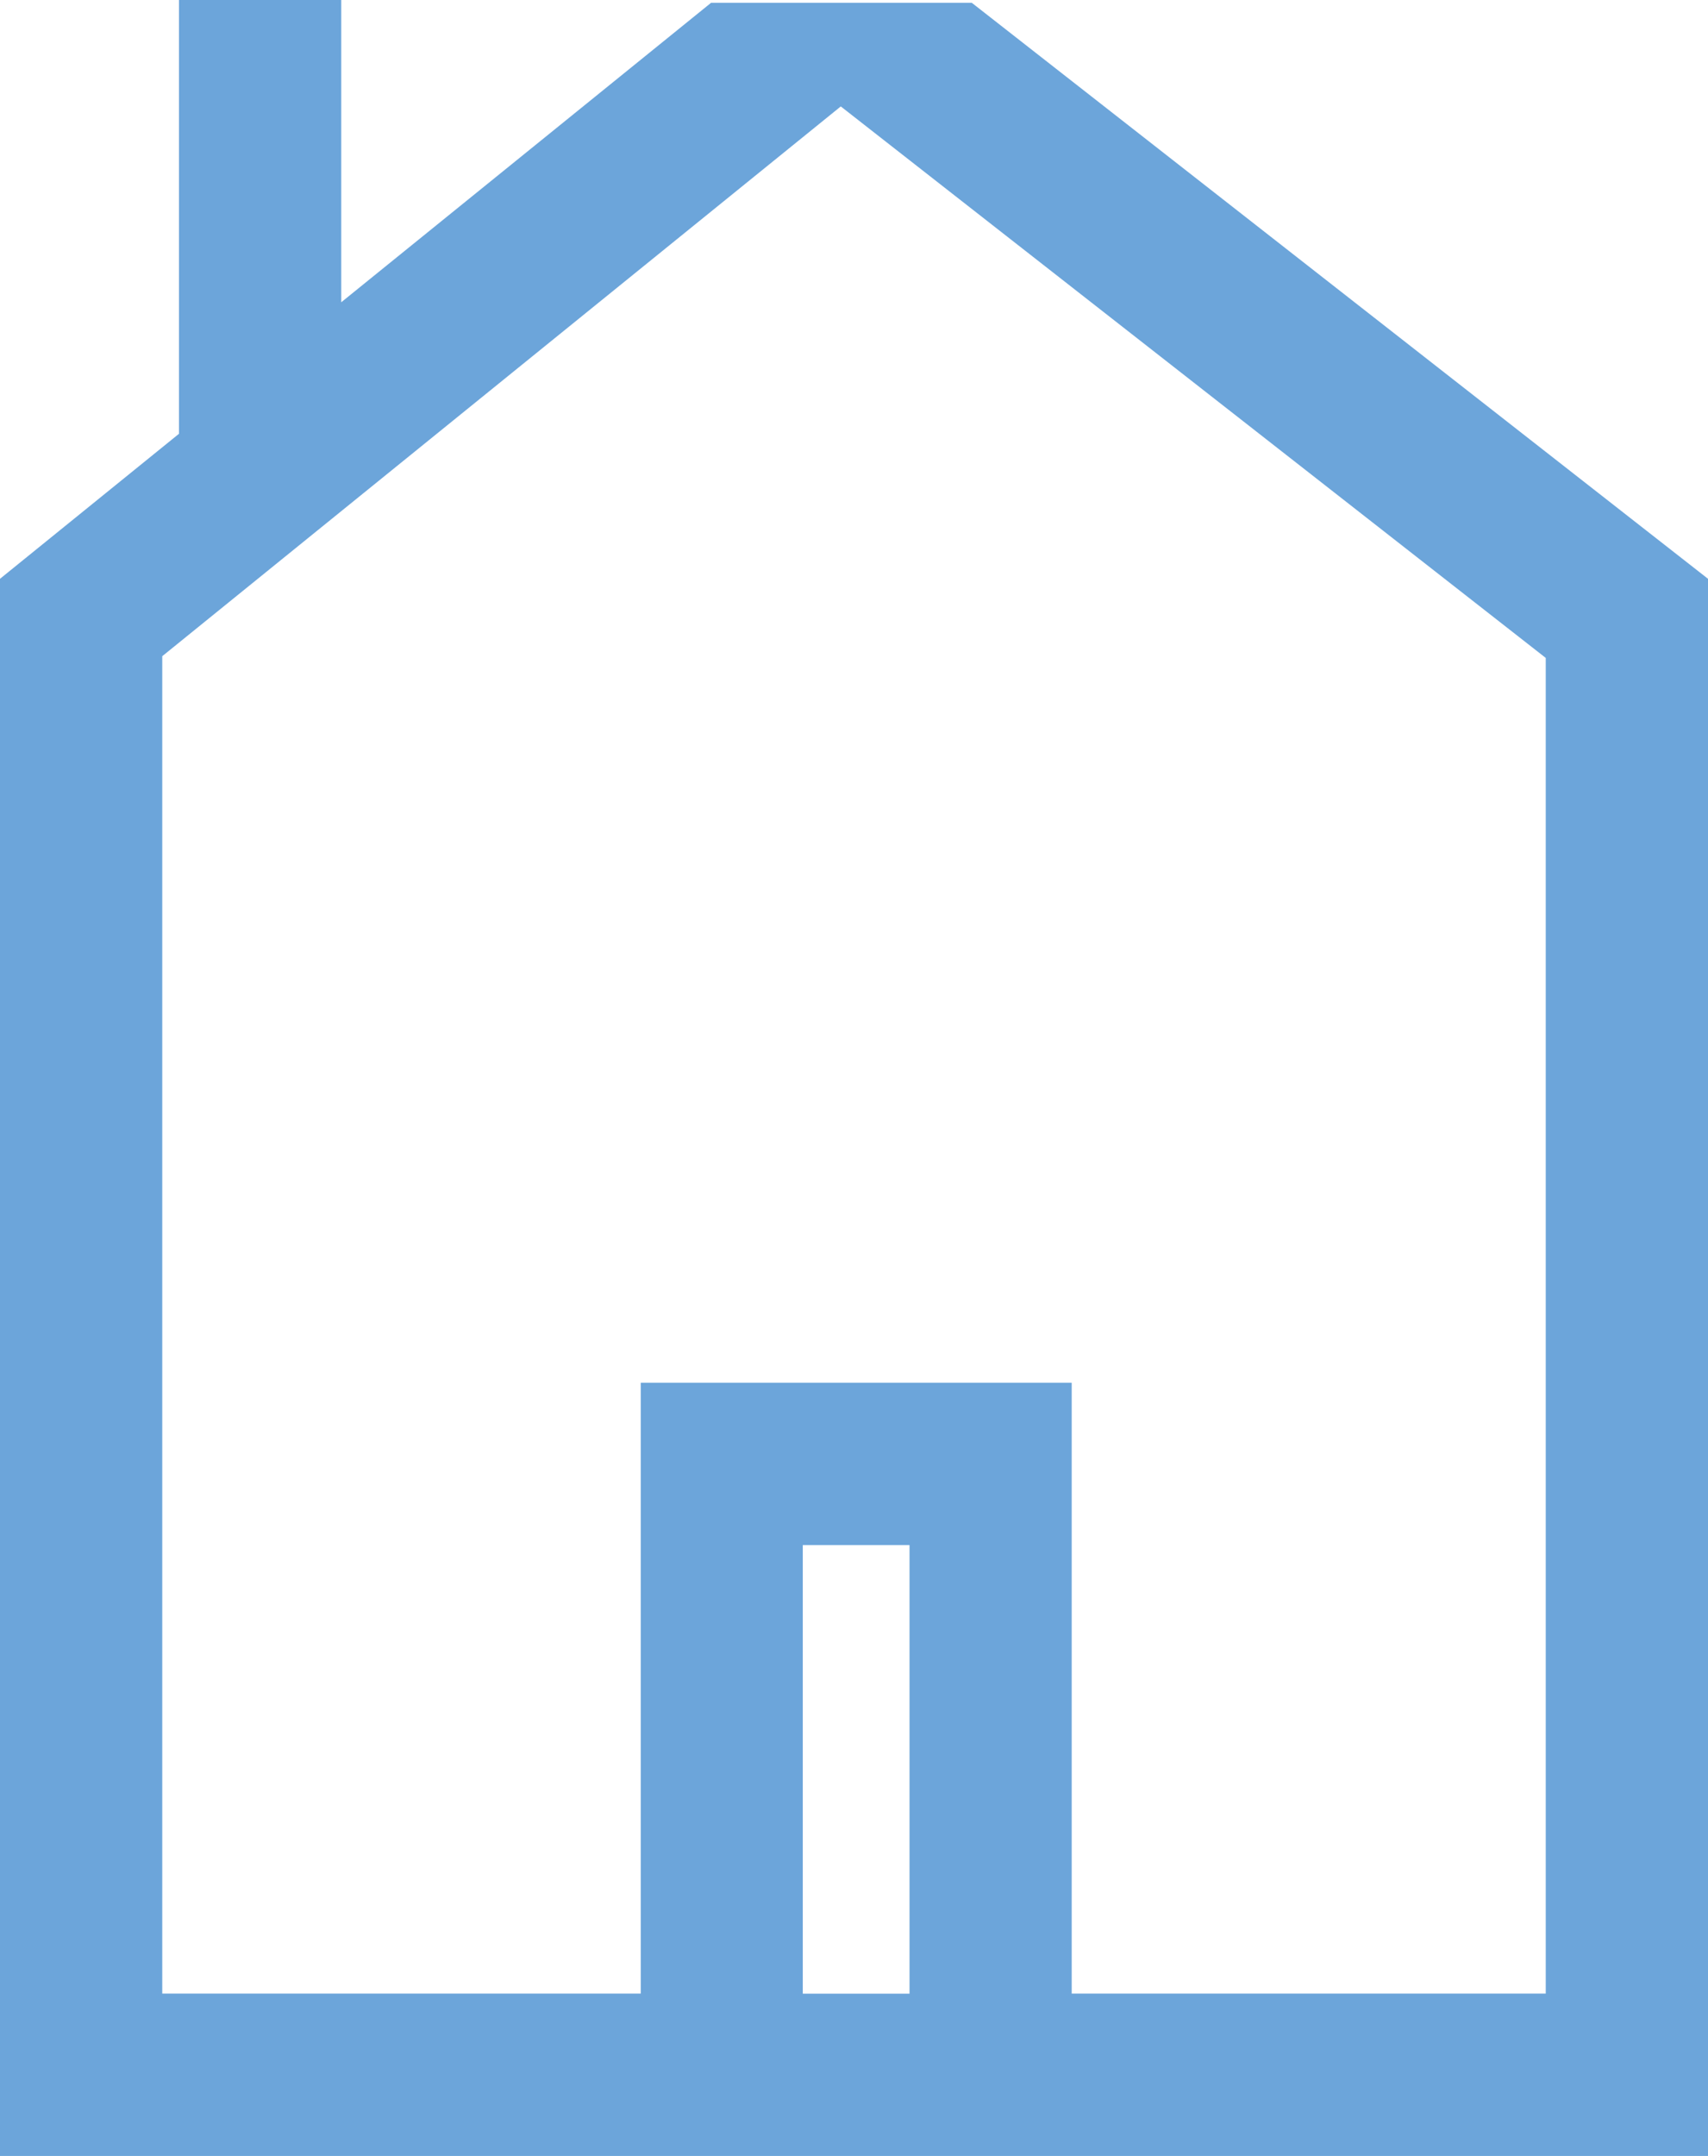
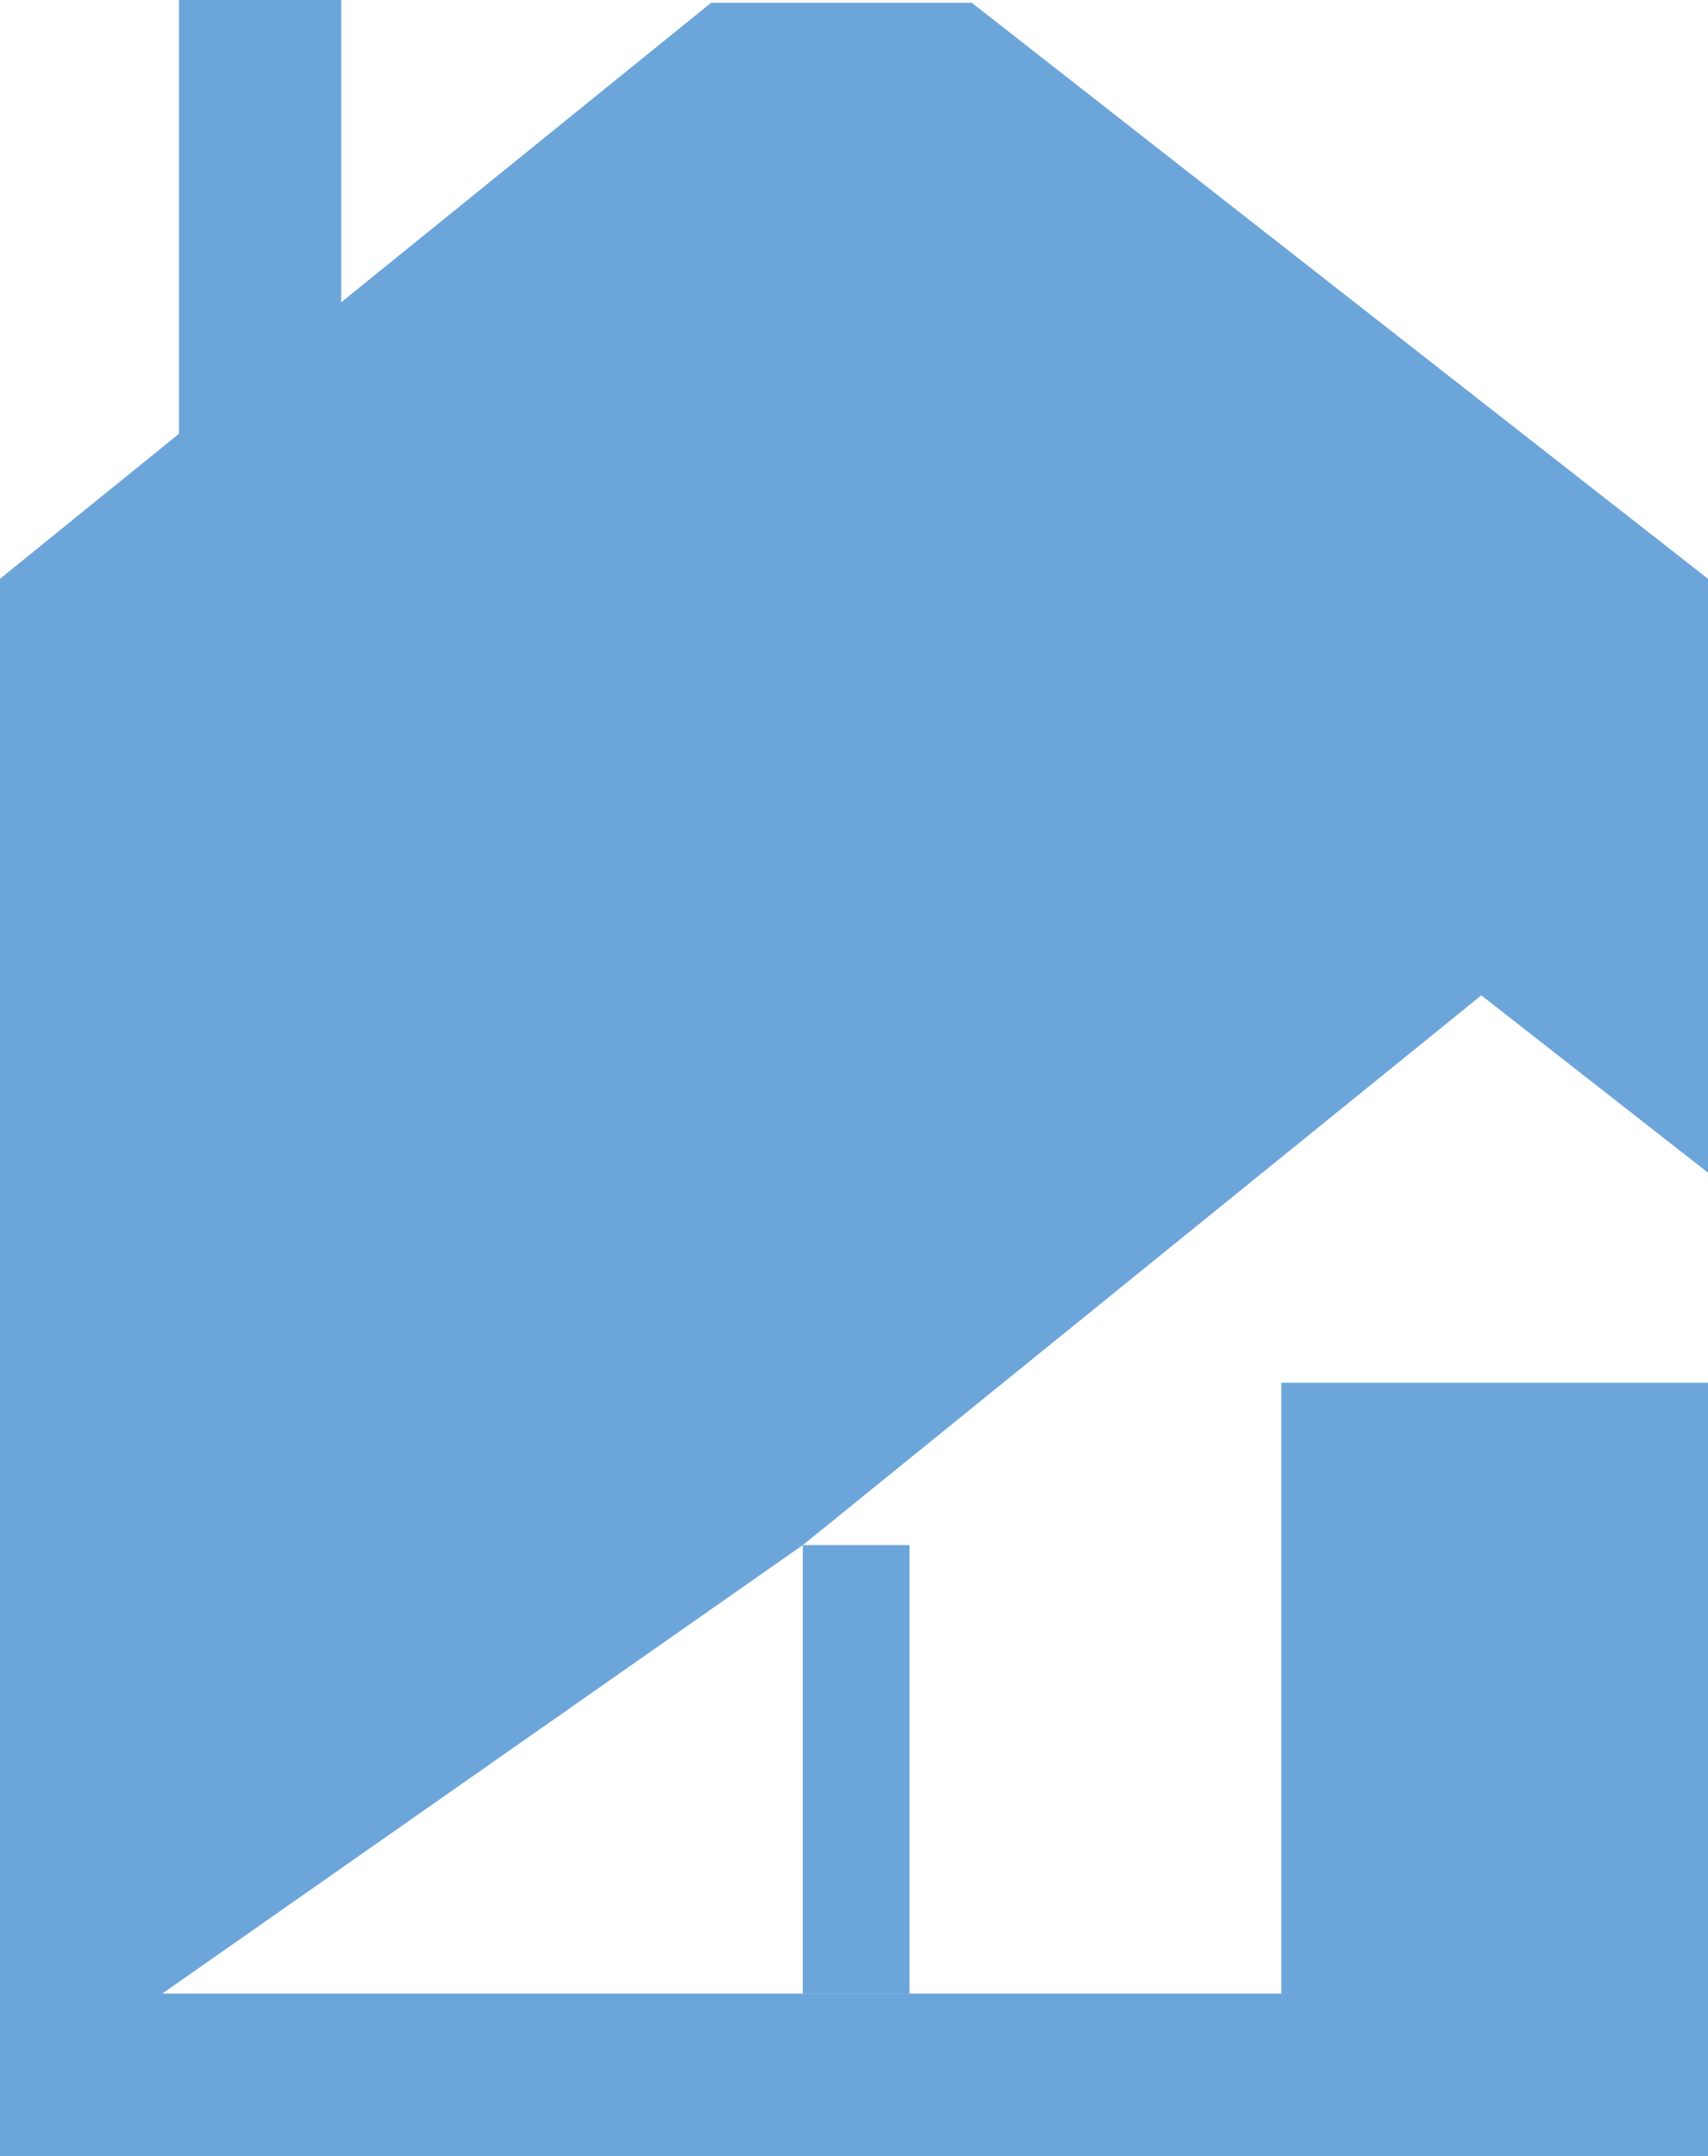
<svg xmlns="http://www.w3.org/2000/svg" width="23.78" height="30" viewBox="0 0 23.78 30">
-   <path id="Path_1515" data-name="Path 1515" d="M11.177,21.5h1.486v6.242H11.177ZM2.259,9.131l9.447-7.65,9.815,7.674V27.741h-6.6v-8.5h-6v8.5H2.259ZM2.492,0V6.036L0,8.054V30H23.78V8.054L13.53.039H9.9L4.751,4.206V0Z" fill="#6ca5da" />
+   <path id="Path_1515" data-name="Path 1515" d="M11.177,21.5h1.486v6.242H11.177Zl9.447-7.65,9.815,7.674V27.741h-6.6v-8.5h-6v8.5H2.259ZM2.492,0V6.036L0,8.054V30H23.78V8.054L13.53.039H9.9L4.751,4.206V0Z" fill="#6ca5da" />
</svg>